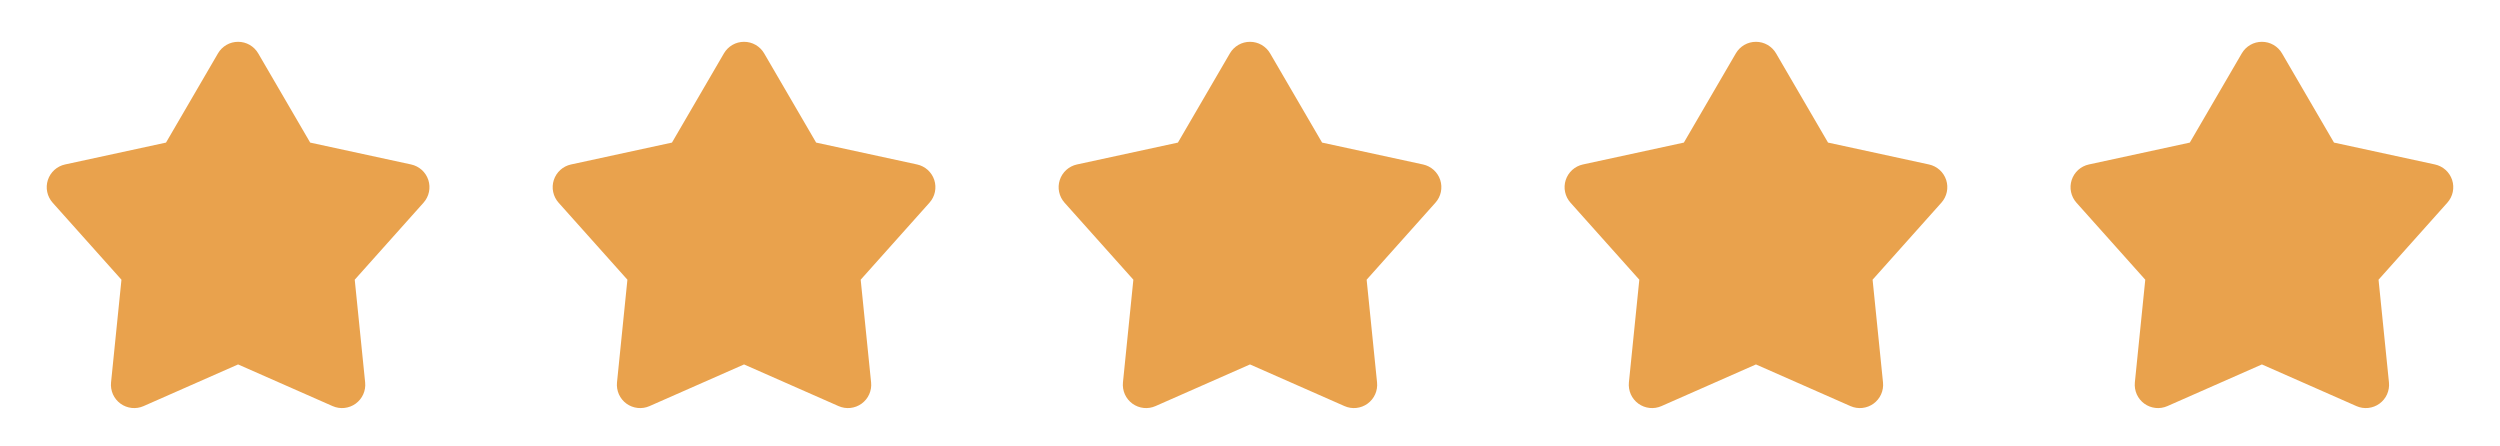
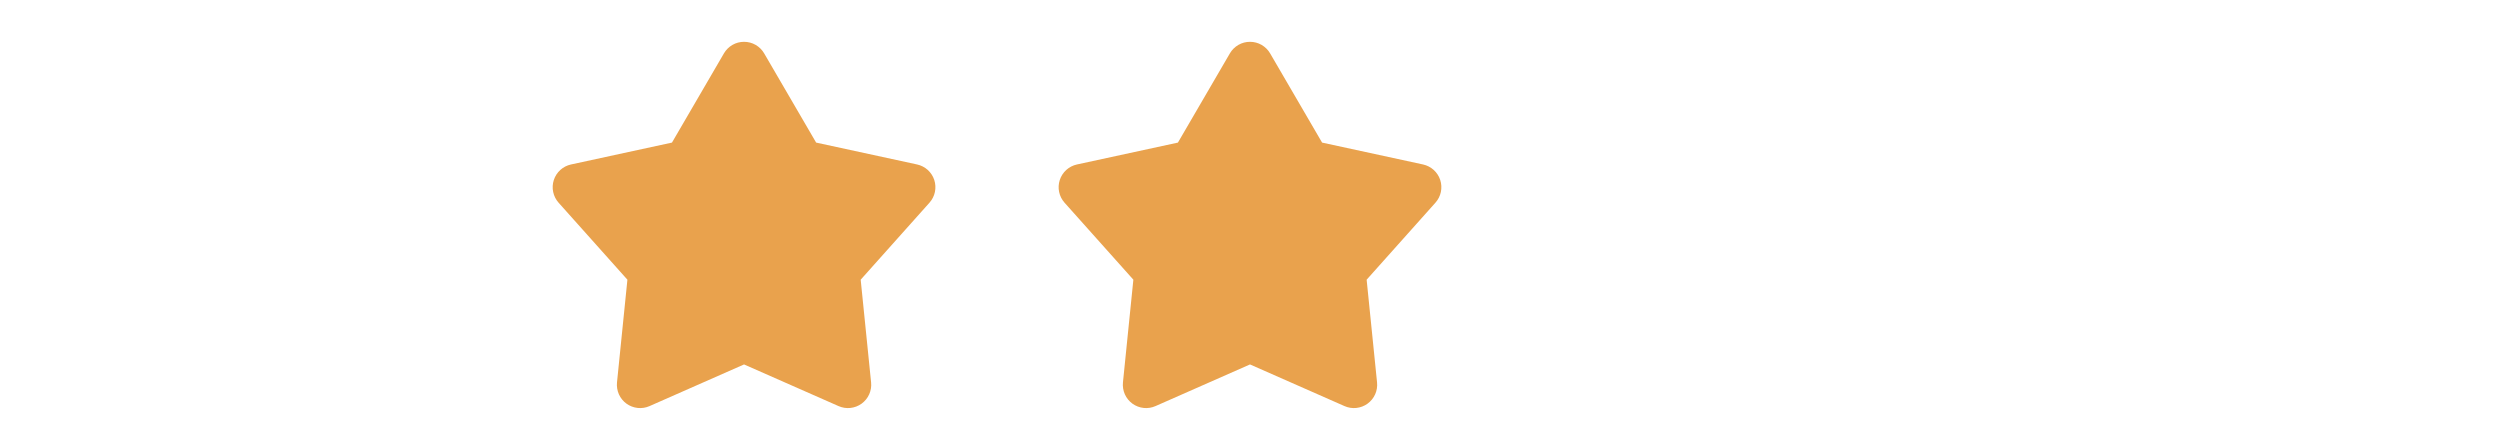
<svg xmlns="http://www.w3.org/2000/svg" width="84" height="15" viewBox="0 0 84 15" fill="none">
  <g clip-path="url(#clip0_189_1210)">
    <path d="M7.325 1.792C7.394 1.674 7.492 1.577 7.611 1.508C7.729 1.44 7.863 1.405 8 1.405C8.137 1.405 8.271 1.44 8.389 1.508C8.508 1.577 8.606 1.674 8.675 1.792L10.422 4.791L13.814 5.526C13.948 5.555 14.071 5.619 14.173 5.71C14.274 5.802 14.349 5.918 14.392 6.048C14.434 6.178 14.441 6.317 14.413 6.451C14.385 6.584 14.322 6.708 14.231 6.81L11.919 9.398L12.269 12.851C12.283 12.987 12.261 13.124 12.205 13.249C12.149 13.374 12.061 13.482 11.951 13.562C11.84 13.643 11.71 13.692 11.575 13.707C11.439 13.722 11.301 13.7 11.176 13.645L8 12.245L4.824 13.645C4.699 13.7 4.561 13.722 4.425 13.707C4.29 13.692 4.16 13.643 4.049 13.562C3.939 13.482 3.851 13.374 3.795 13.249C3.74 13.124 3.717 12.987 3.731 12.851L4.081 9.398L1.769 6.811C1.678 6.709 1.615 6.585 1.587 6.451C1.558 6.317 1.566 6.179 1.608 6.049C1.65 5.919 1.726 5.802 1.827 5.71C1.928 5.619 2.052 5.555 2.186 5.526L5.578 4.791L7.325 1.792Z" fill="#E9A24D" />
  </g>
  <g clip-path="url(#clip1_189_1210)">
    <path d="M24.325 1.792C24.394 1.674 24.492 1.577 24.611 1.508C24.729 1.44 24.863 1.405 25 1.405C25.137 1.405 25.271 1.44 25.389 1.508C25.508 1.577 25.606 1.674 25.675 1.792L27.422 4.791L30.814 5.526C30.948 5.555 31.071 5.619 31.173 5.71C31.274 5.802 31.349 5.918 31.392 6.048C31.434 6.178 31.441 6.317 31.413 6.451C31.385 6.584 31.322 6.708 31.231 6.81L28.919 9.398L29.269 12.851C29.283 12.987 29.261 13.124 29.205 13.249C29.149 13.374 29.061 13.482 28.951 13.562C28.84 13.643 28.71 13.692 28.575 13.707C28.439 13.722 28.301 13.7 28.176 13.645L25 12.245L21.824 13.645C21.699 13.7 21.561 13.722 21.425 13.707C21.29 13.692 21.16 13.643 21.049 13.562C20.939 13.482 20.851 13.374 20.795 13.249C20.74 13.124 20.718 12.987 20.731 12.851L21.081 9.398L18.769 6.811C18.678 6.709 18.615 6.585 18.587 6.451C18.558 6.317 18.566 6.179 18.608 6.049C18.65 5.919 18.726 5.802 18.827 5.71C18.928 5.619 19.052 5.555 19.186 5.526L22.578 4.791L24.325 1.792Z" fill="#E9A24D" />
  </g>
  <g clip-path="url(#clip2_189_1210)">
    <path d="M41.325 1.792C41.394 1.674 41.492 1.577 41.611 1.508C41.729 1.44 41.863 1.405 42 1.405C42.137 1.405 42.271 1.44 42.389 1.508C42.508 1.577 42.606 1.674 42.675 1.792L44.422 4.791L47.814 5.526C47.948 5.555 48.071 5.619 48.173 5.71C48.274 5.802 48.349 5.918 48.392 6.048C48.434 6.178 48.441 6.317 48.413 6.451C48.385 6.584 48.322 6.708 48.231 6.81L45.919 9.398L46.269 12.851C46.283 12.987 46.261 13.124 46.205 13.249C46.149 13.374 46.061 13.482 45.951 13.562C45.84 13.643 45.71 13.692 45.575 13.707C45.439 13.722 45.301 13.7 45.176 13.645L42 12.245L38.824 13.645C38.699 13.7 38.561 13.722 38.425 13.707C38.29 13.692 38.16 13.643 38.049 13.562C37.939 13.482 37.851 13.374 37.795 13.249C37.74 13.124 37.718 12.987 37.731 12.851L38.081 9.398L35.769 6.811C35.678 6.709 35.615 6.585 35.587 6.451C35.558 6.317 35.566 6.179 35.608 6.049C35.65 5.919 35.726 5.802 35.827 5.71C35.928 5.619 36.052 5.555 36.186 5.526L39.578 4.791L41.325 1.792Z" fill="#E9A24D" />
  </g>
  <g clip-path="url(#clip3_189_1210)">
    <path d="M58.325 1.792C58.394 1.674 58.492 1.577 58.611 1.508C58.729 1.44 58.863 1.405 59 1.405C59.137 1.405 59.271 1.44 59.389 1.508C59.508 1.577 59.606 1.674 59.675 1.792L61.422 4.791L64.814 5.526C64.948 5.555 65.071 5.619 65.173 5.71C65.274 5.802 65.349 5.918 65.392 6.048C65.434 6.178 65.441 6.317 65.413 6.451C65.385 6.584 65.322 6.708 65.231 6.81L62.919 9.398L63.269 12.851C63.283 12.987 63.261 13.124 63.205 13.249C63.149 13.374 63.061 13.482 62.951 13.562C62.84 13.643 62.71 13.692 62.575 13.707C62.439 13.722 62.301 13.7 62.176 13.645L59 12.245L55.824 13.645C55.699 13.7 55.561 13.722 55.425 13.707C55.29 13.692 55.16 13.643 55.049 13.562C54.939 13.482 54.851 13.374 54.795 13.249C54.74 13.124 54.718 12.987 54.731 12.851L55.081 9.398L52.769 6.811C52.678 6.709 52.615 6.585 52.587 6.451C52.558 6.317 52.566 6.179 52.608 6.049C52.65 5.919 52.726 5.802 52.827 5.71C52.928 5.619 53.052 5.555 53.186 5.526L56.578 4.791L58.325 1.792Z" fill="#E9A24D" />
  </g>
  <g clip-path="url(#clip4_189_1210)">
-     <path d="M75.325 1.792C75.394 1.674 75.492 1.577 75.611 1.508C75.729 1.44 75.863 1.405 76 1.405C76.137 1.405 76.271 1.44 76.389 1.508C76.508 1.577 76.606 1.674 76.675 1.792L78.422 4.791L81.814 5.526C81.948 5.555 82.071 5.619 82.173 5.71C82.274 5.802 82.349 5.918 82.392 6.048C82.434 6.178 82.441 6.317 82.413 6.451C82.385 6.584 82.322 6.708 82.231 6.81L79.919 9.398L80.269 12.851C80.283 12.987 80.26 13.124 80.205 13.249C80.149 13.374 80.061 13.482 79.951 13.562C79.84 13.643 79.71 13.692 79.575 13.707C79.439 13.722 79.301 13.7 79.176 13.645L76 12.245L72.824 13.645C72.699 13.7 72.561 13.722 72.425 13.707C72.29 13.692 72.16 13.643 72.049 13.562C71.939 13.482 71.851 13.374 71.795 13.249C71.74 13.124 71.718 12.987 71.731 12.851L72.081 9.398L69.769 6.811C69.678 6.709 69.615 6.585 69.587 6.451C69.558 6.317 69.566 6.179 69.608 6.049C69.65 5.919 69.726 5.802 69.827 5.71C69.928 5.619 70.052 5.555 70.186 5.526L73.578 4.791L75.325 1.792Z" fill="#E9A24D" />
-   </g>
+     </g>
  <defs>
    <clipPath id="clip0_189_1210">
-       <rect width="15" height="15" fill="white" transform="translate(0.5)" />
-     </clipPath>
+       </clipPath>
    <clipPath id="clip1_189_1210">
      <rect width="15" height="15" fill="white" transform="translate(17.5)" />
    </clipPath>
    <clipPath id="clip2_189_1210">
      <rect width="15" height="15" fill="white" transform="translate(34.5)" />
    </clipPath>
    <clipPath id="clip3_189_1210">
-       <rect width="15" height="15" fill="white" transform="translate(51.5)" />
-     </clipPath>
+       </clipPath>
    <clipPath id="clip4_189_1210">
-       <rect width="15" height="15" fill="white" transform="translate(68.5)" />
-     </clipPath>
+       </clipPath>
  </defs>
</svg>